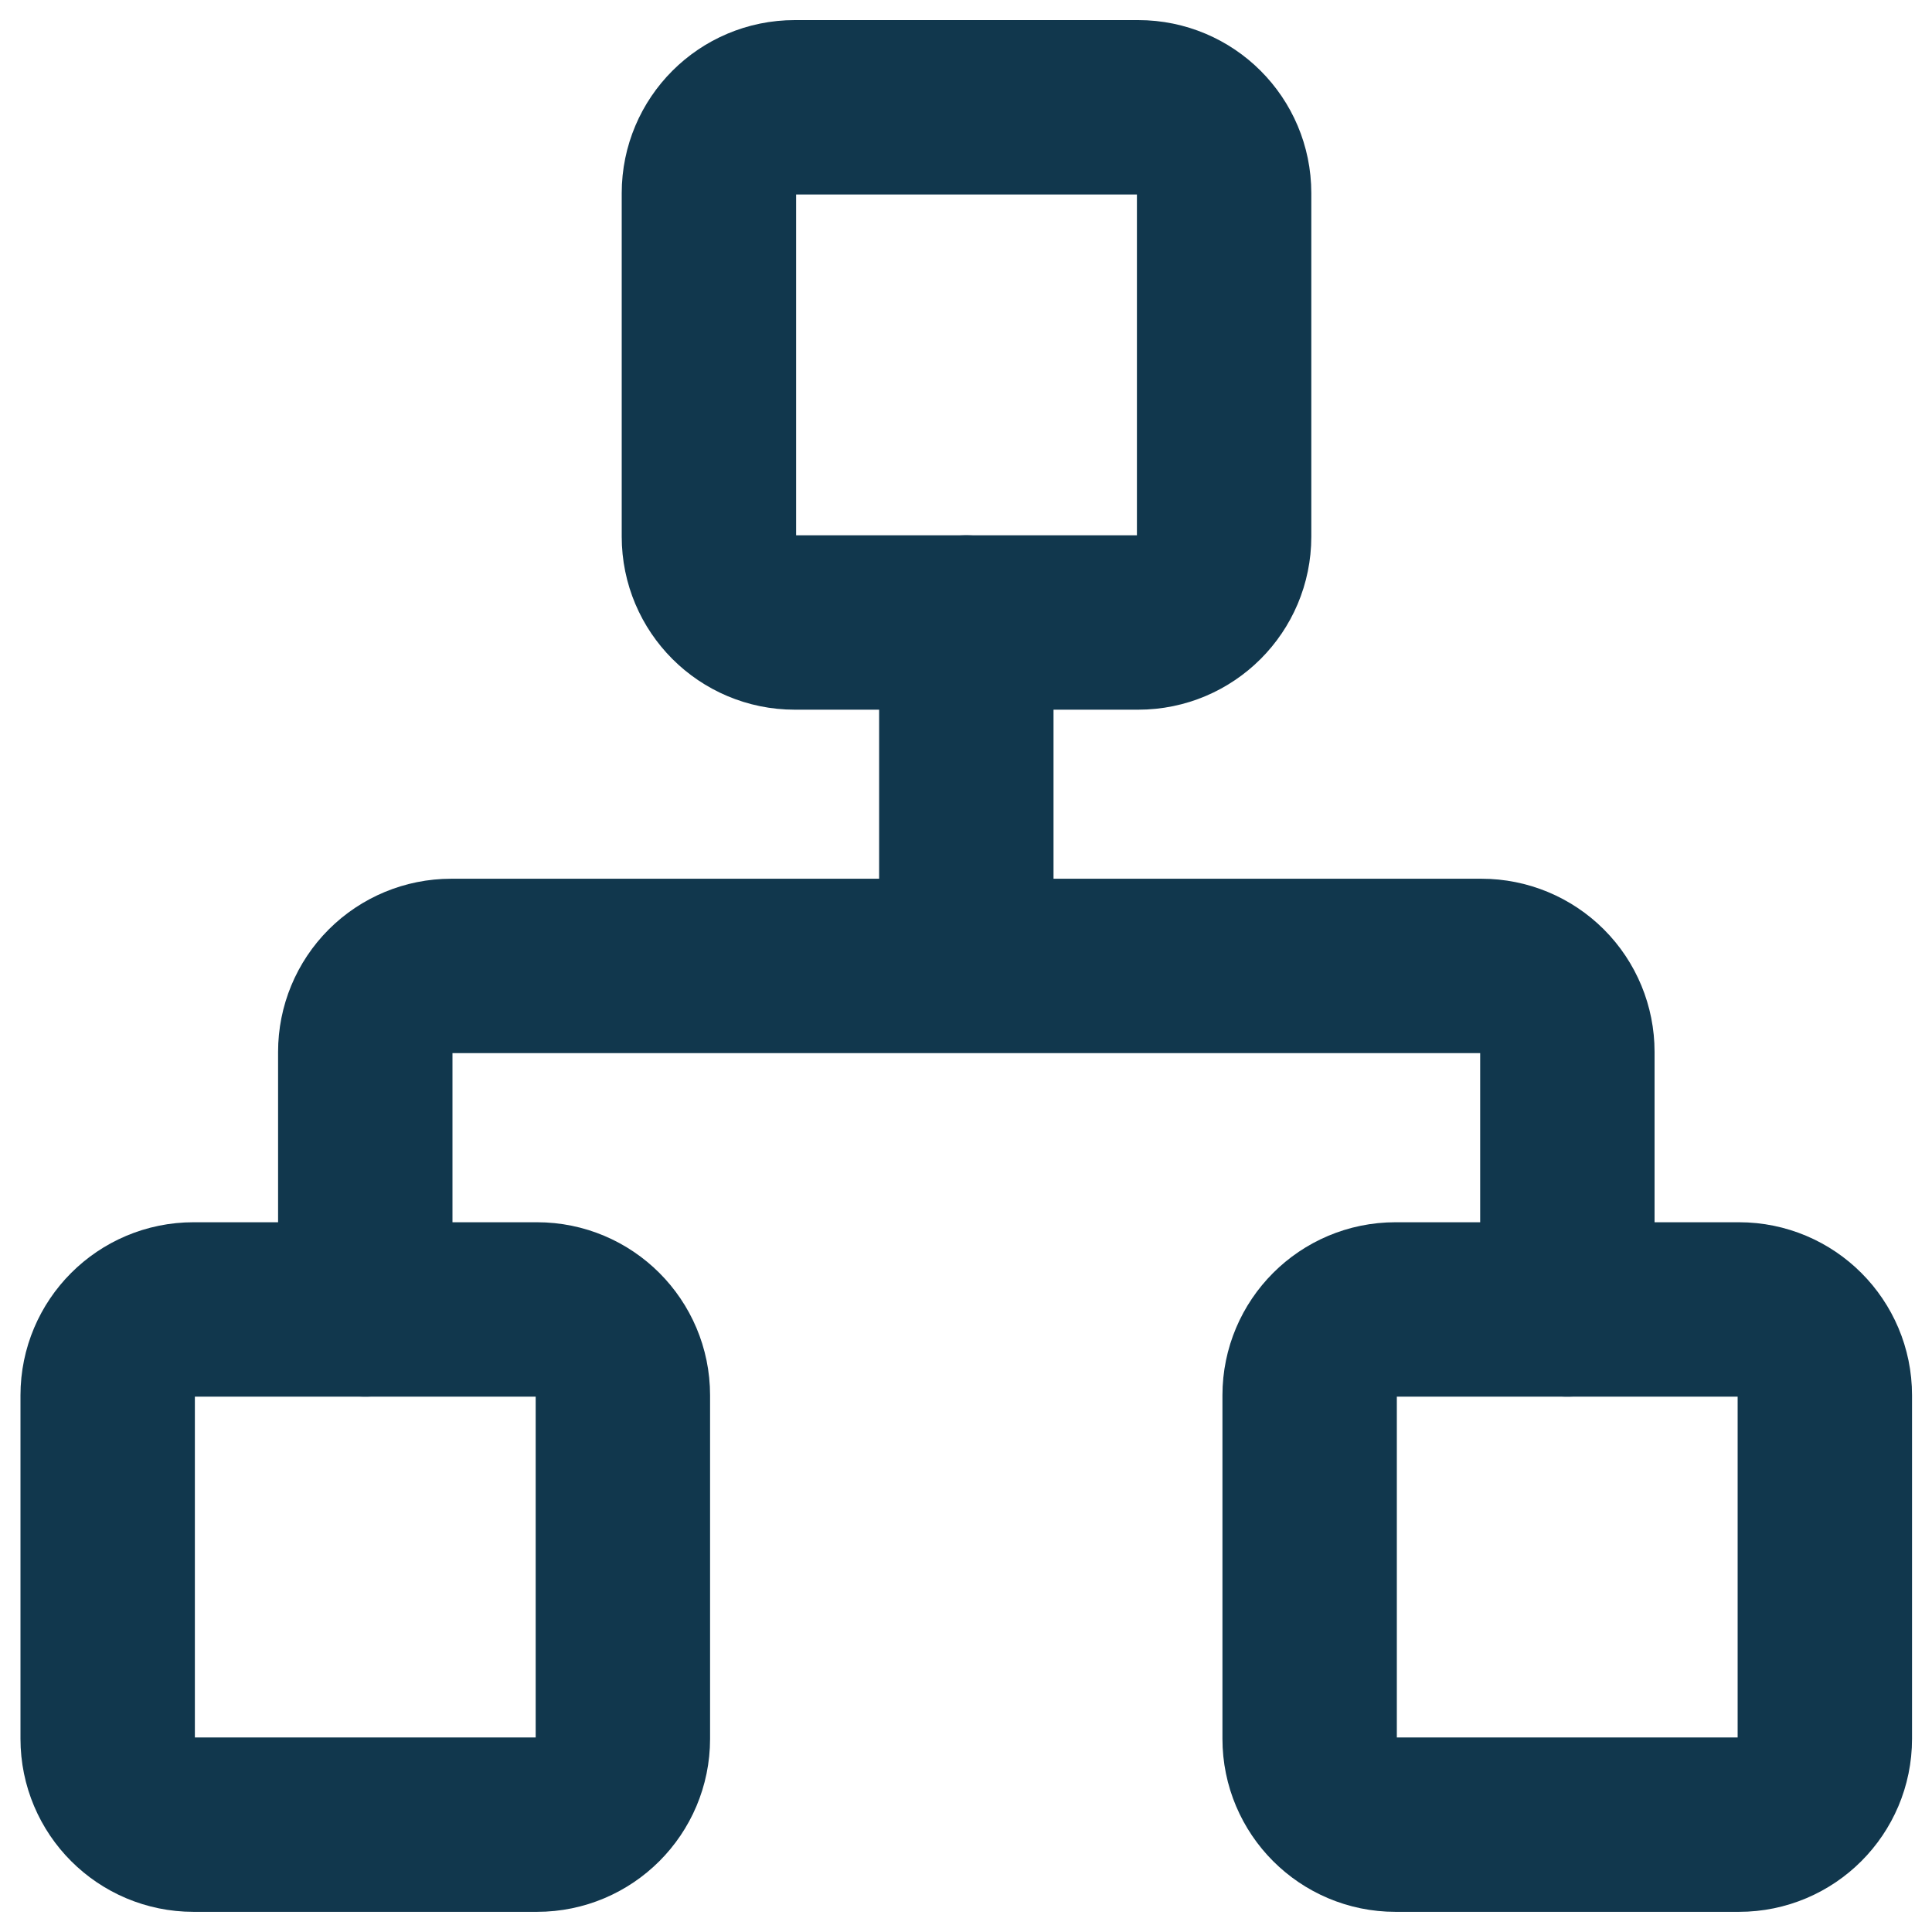
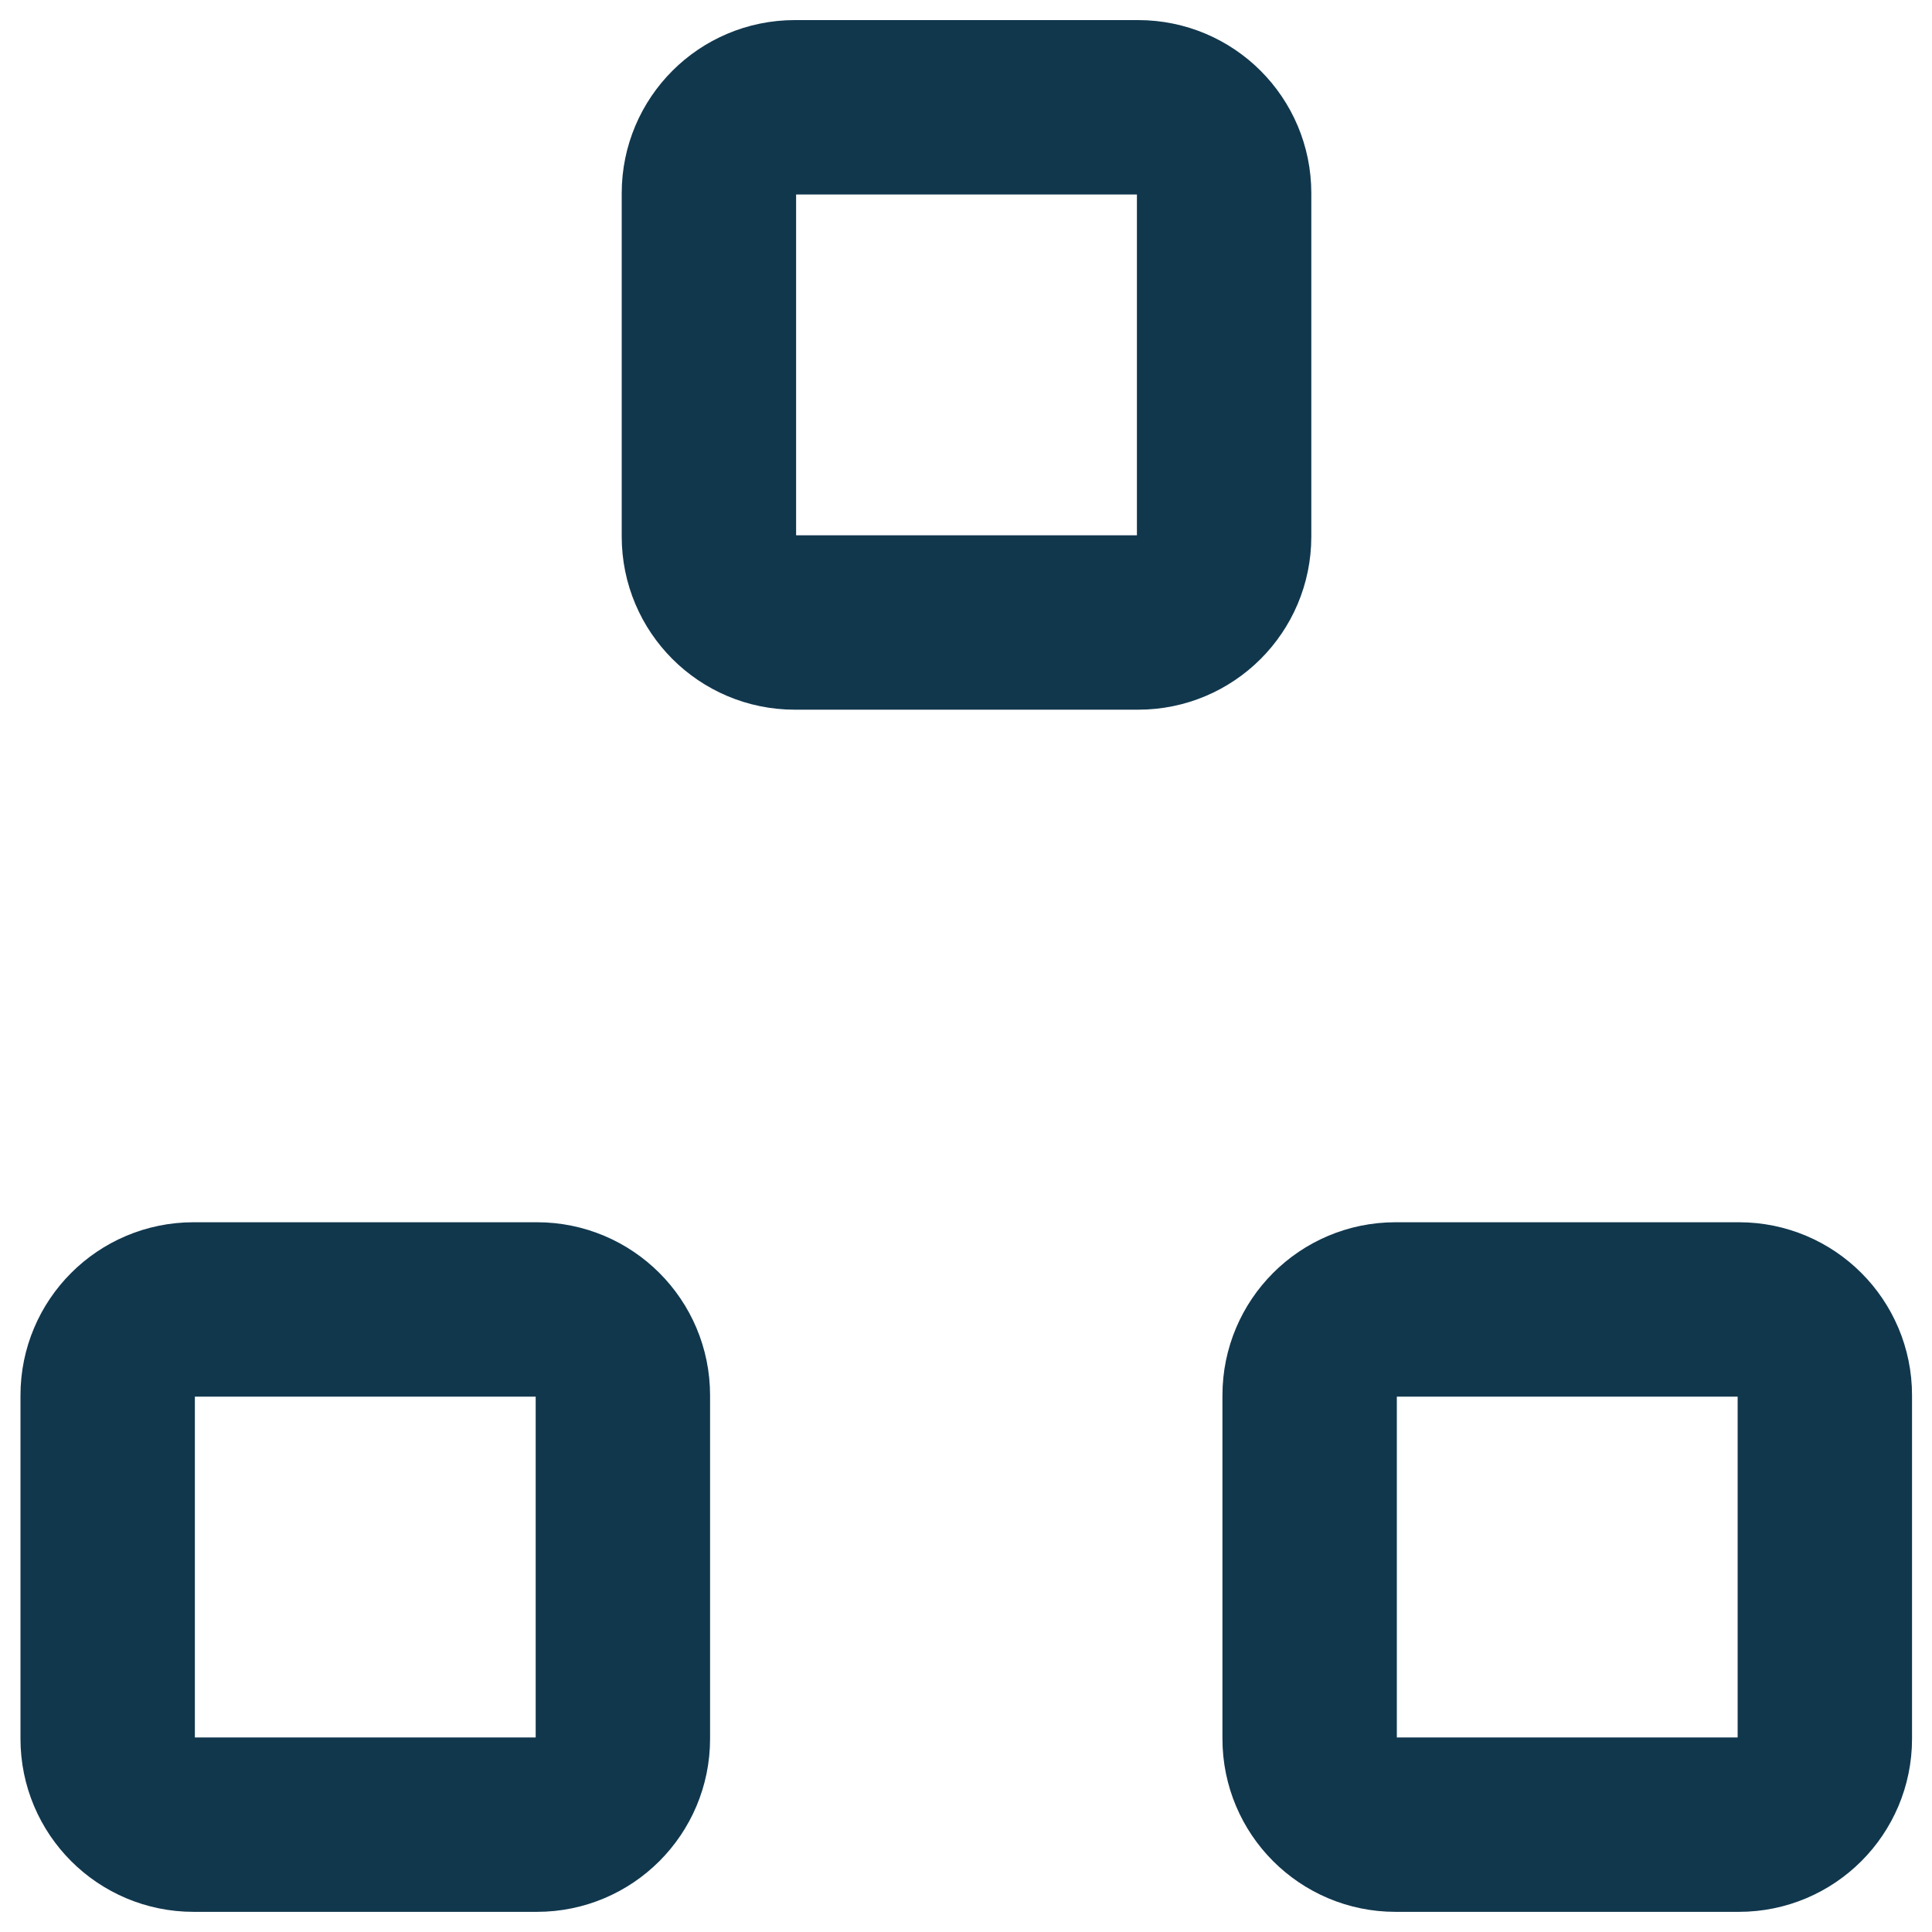
<svg xmlns="http://www.w3.org/2000/svg" width="30" height="30" viewBox="0 0 30 30" fill="none">
  <path d="M27.003 20.333H21.669C20.933 20.333 20.336 20.93 20.336 21.666V27C20.336 27.736 20.933 28.333 21.669 28.333H27.003C27.739 28.333 28.336 27.736 28.336 27V21.666C28.336 20.93 27.739 20.333 27.003 20.333Z" stroke="#11374D" stroke-width="2.708" stroke-linecap="round" stroke-linejoin="round" />
  <path d="M8.339 20.333H3.005C2.269 20.333 1.672 20.93 1.672 21.666V27C1.672 27.736 2.269 28.333 3.005 28.333H8.339C9.075 28.333 9.672 27.736 9.672 27V21.666C9.672 20.93 9.075 20.333 8.339 20.333Z" stroke="#11374D" stroke-width="2.708" stroke-linecap="round" stroke-linejoin="round" />
  <path d="M17.674 1.666H12.341C11.605 1.666 11.008 2.263 11.008 2.999V8.333C11.008 9.069 11.605 9.666 12.341 9.666H17.674C18.411 9.666 19.008 9.069 19.008 8.333V2.999C19.008 2.263 18.411 1.666 17.674 1.666Z" stroke="#11374D" stroke-width="2.708" stroke-linecap="round" stroke-linejoin="round" />
-   <path d="M5.672 20.333V16.333C5.672 15.979 5.812 15.64 6.062 15.39C6.312 15.14 6.652 14.999 7.005 14.999H23.005C23.359 14.999 23.698 15.14 23.948 15.39C24.198 15.64 24.338 15.979 24.338 16.333V20.333M15.005 14.999V9.666" stroke="#11374D" stroke-width="2.708" stroke-linecap="round" stroke-linejoin="round" />
</svg>